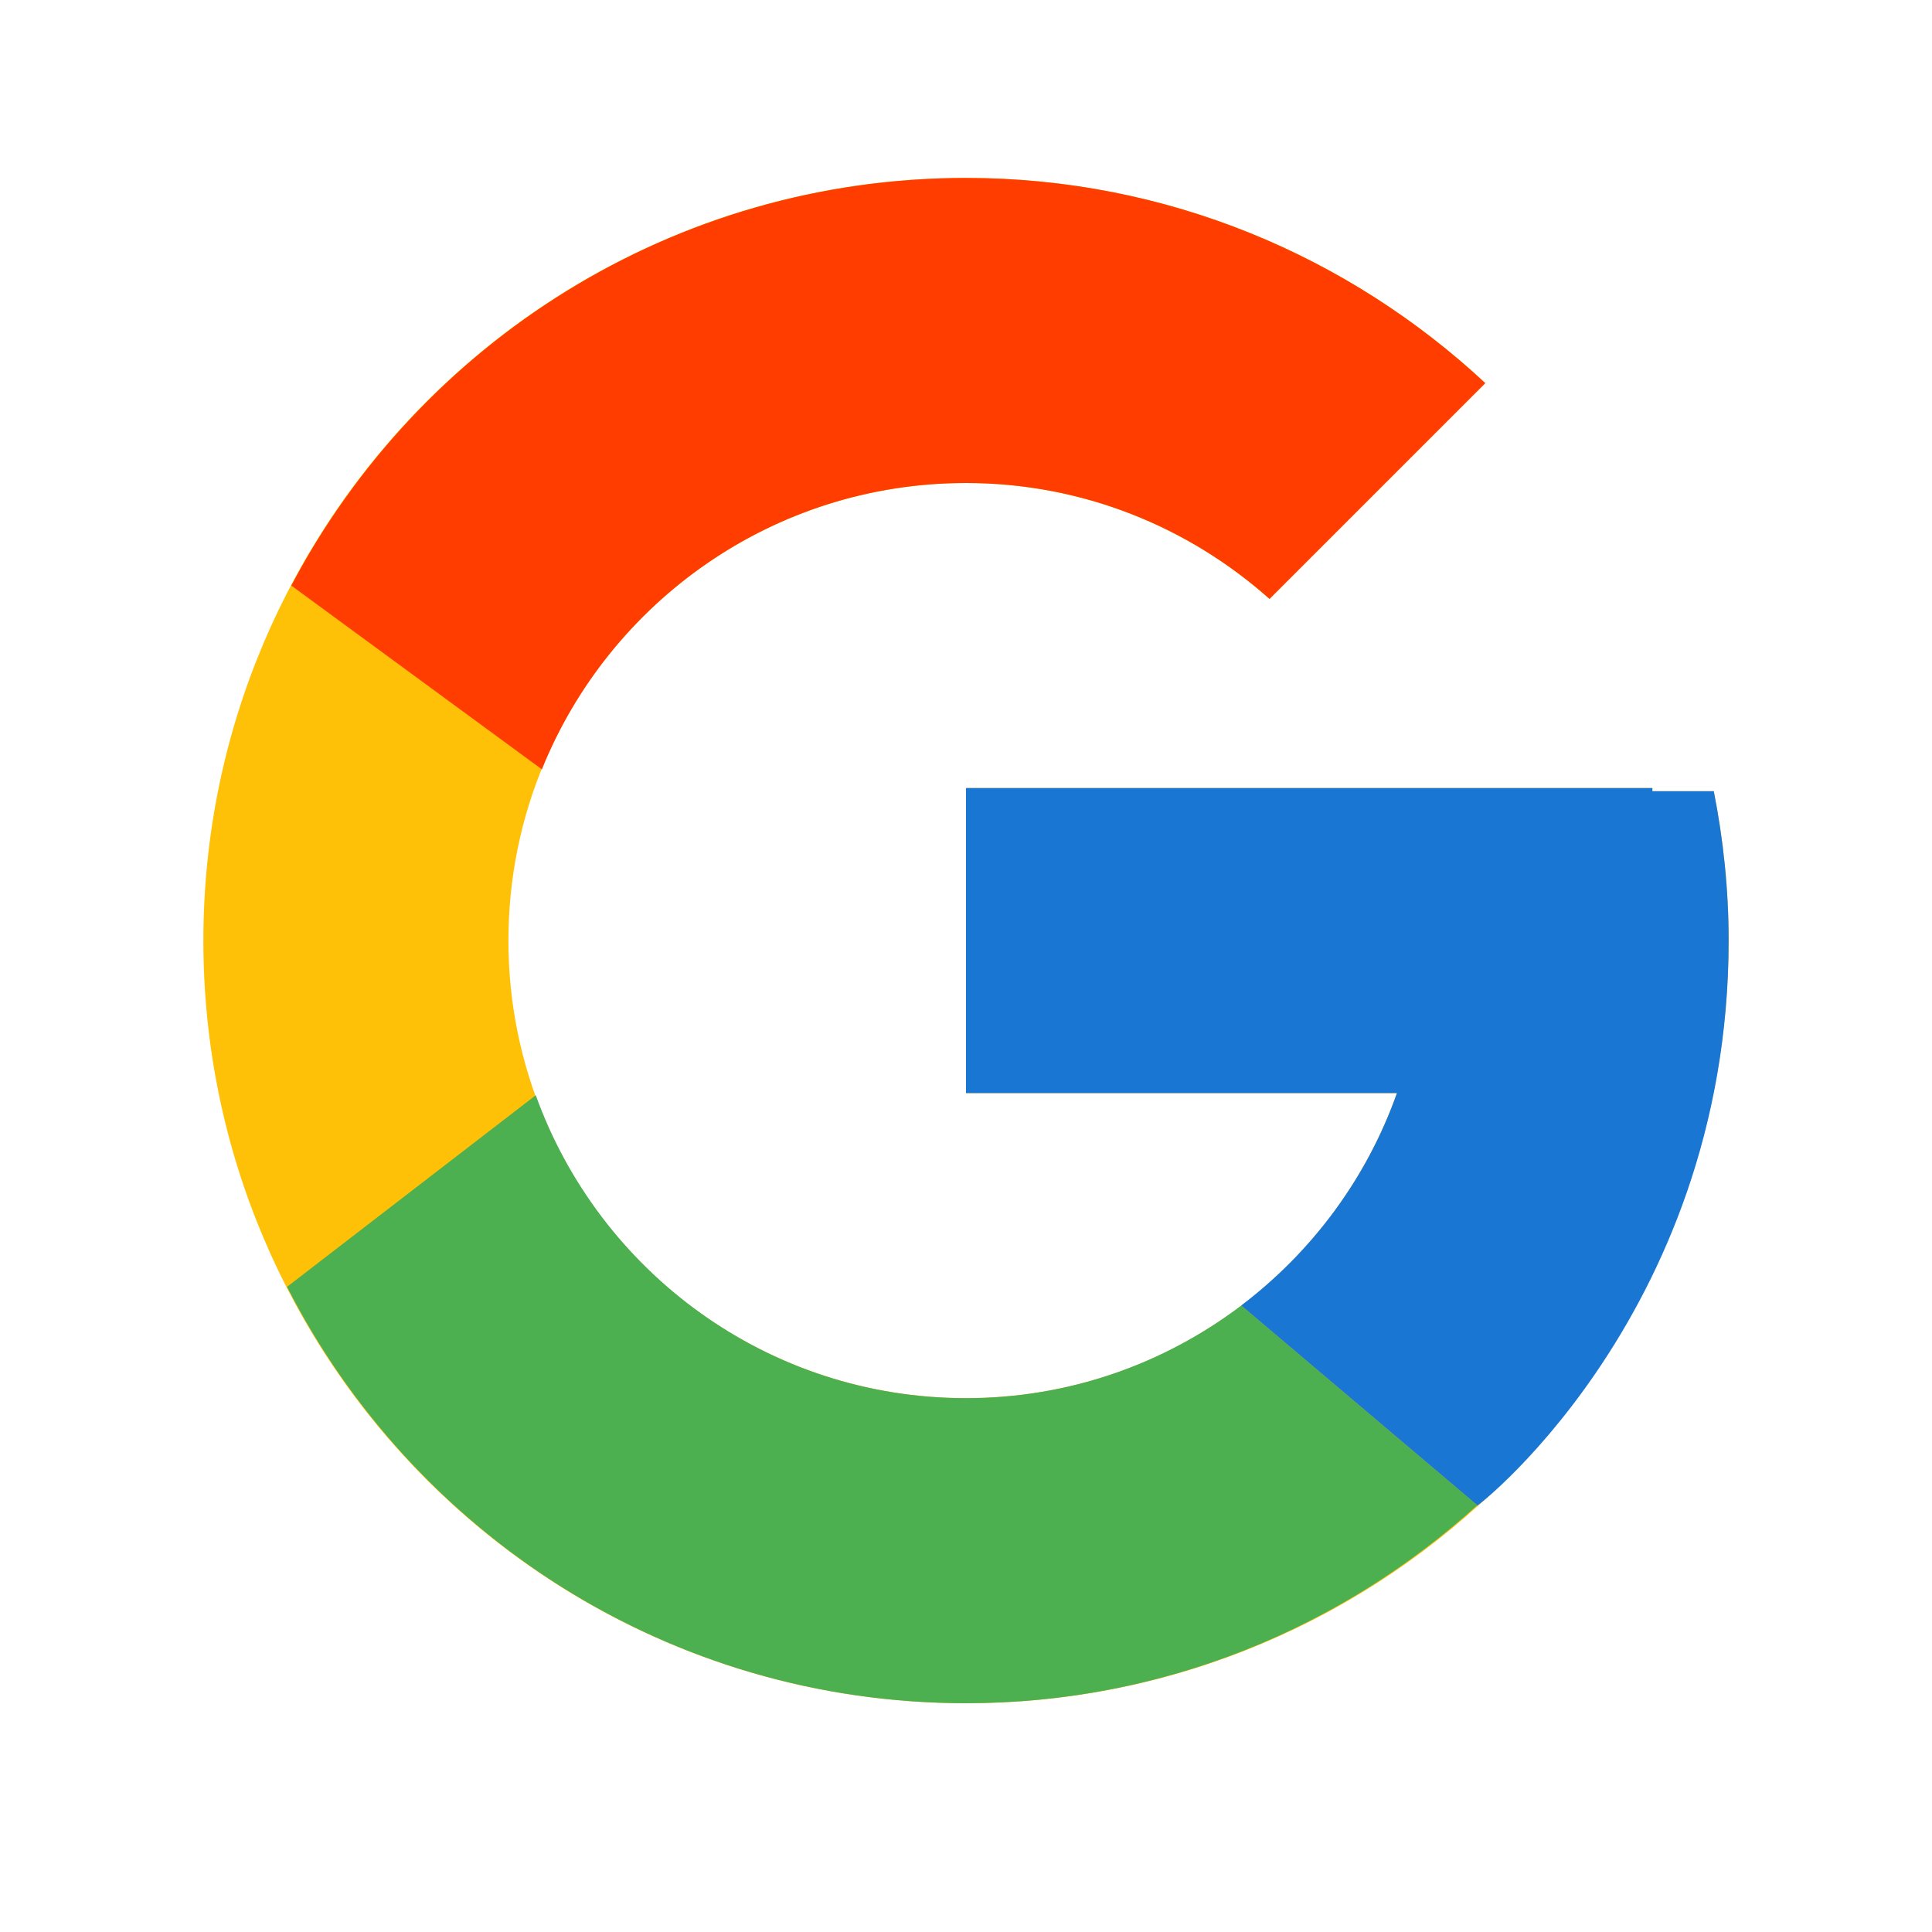
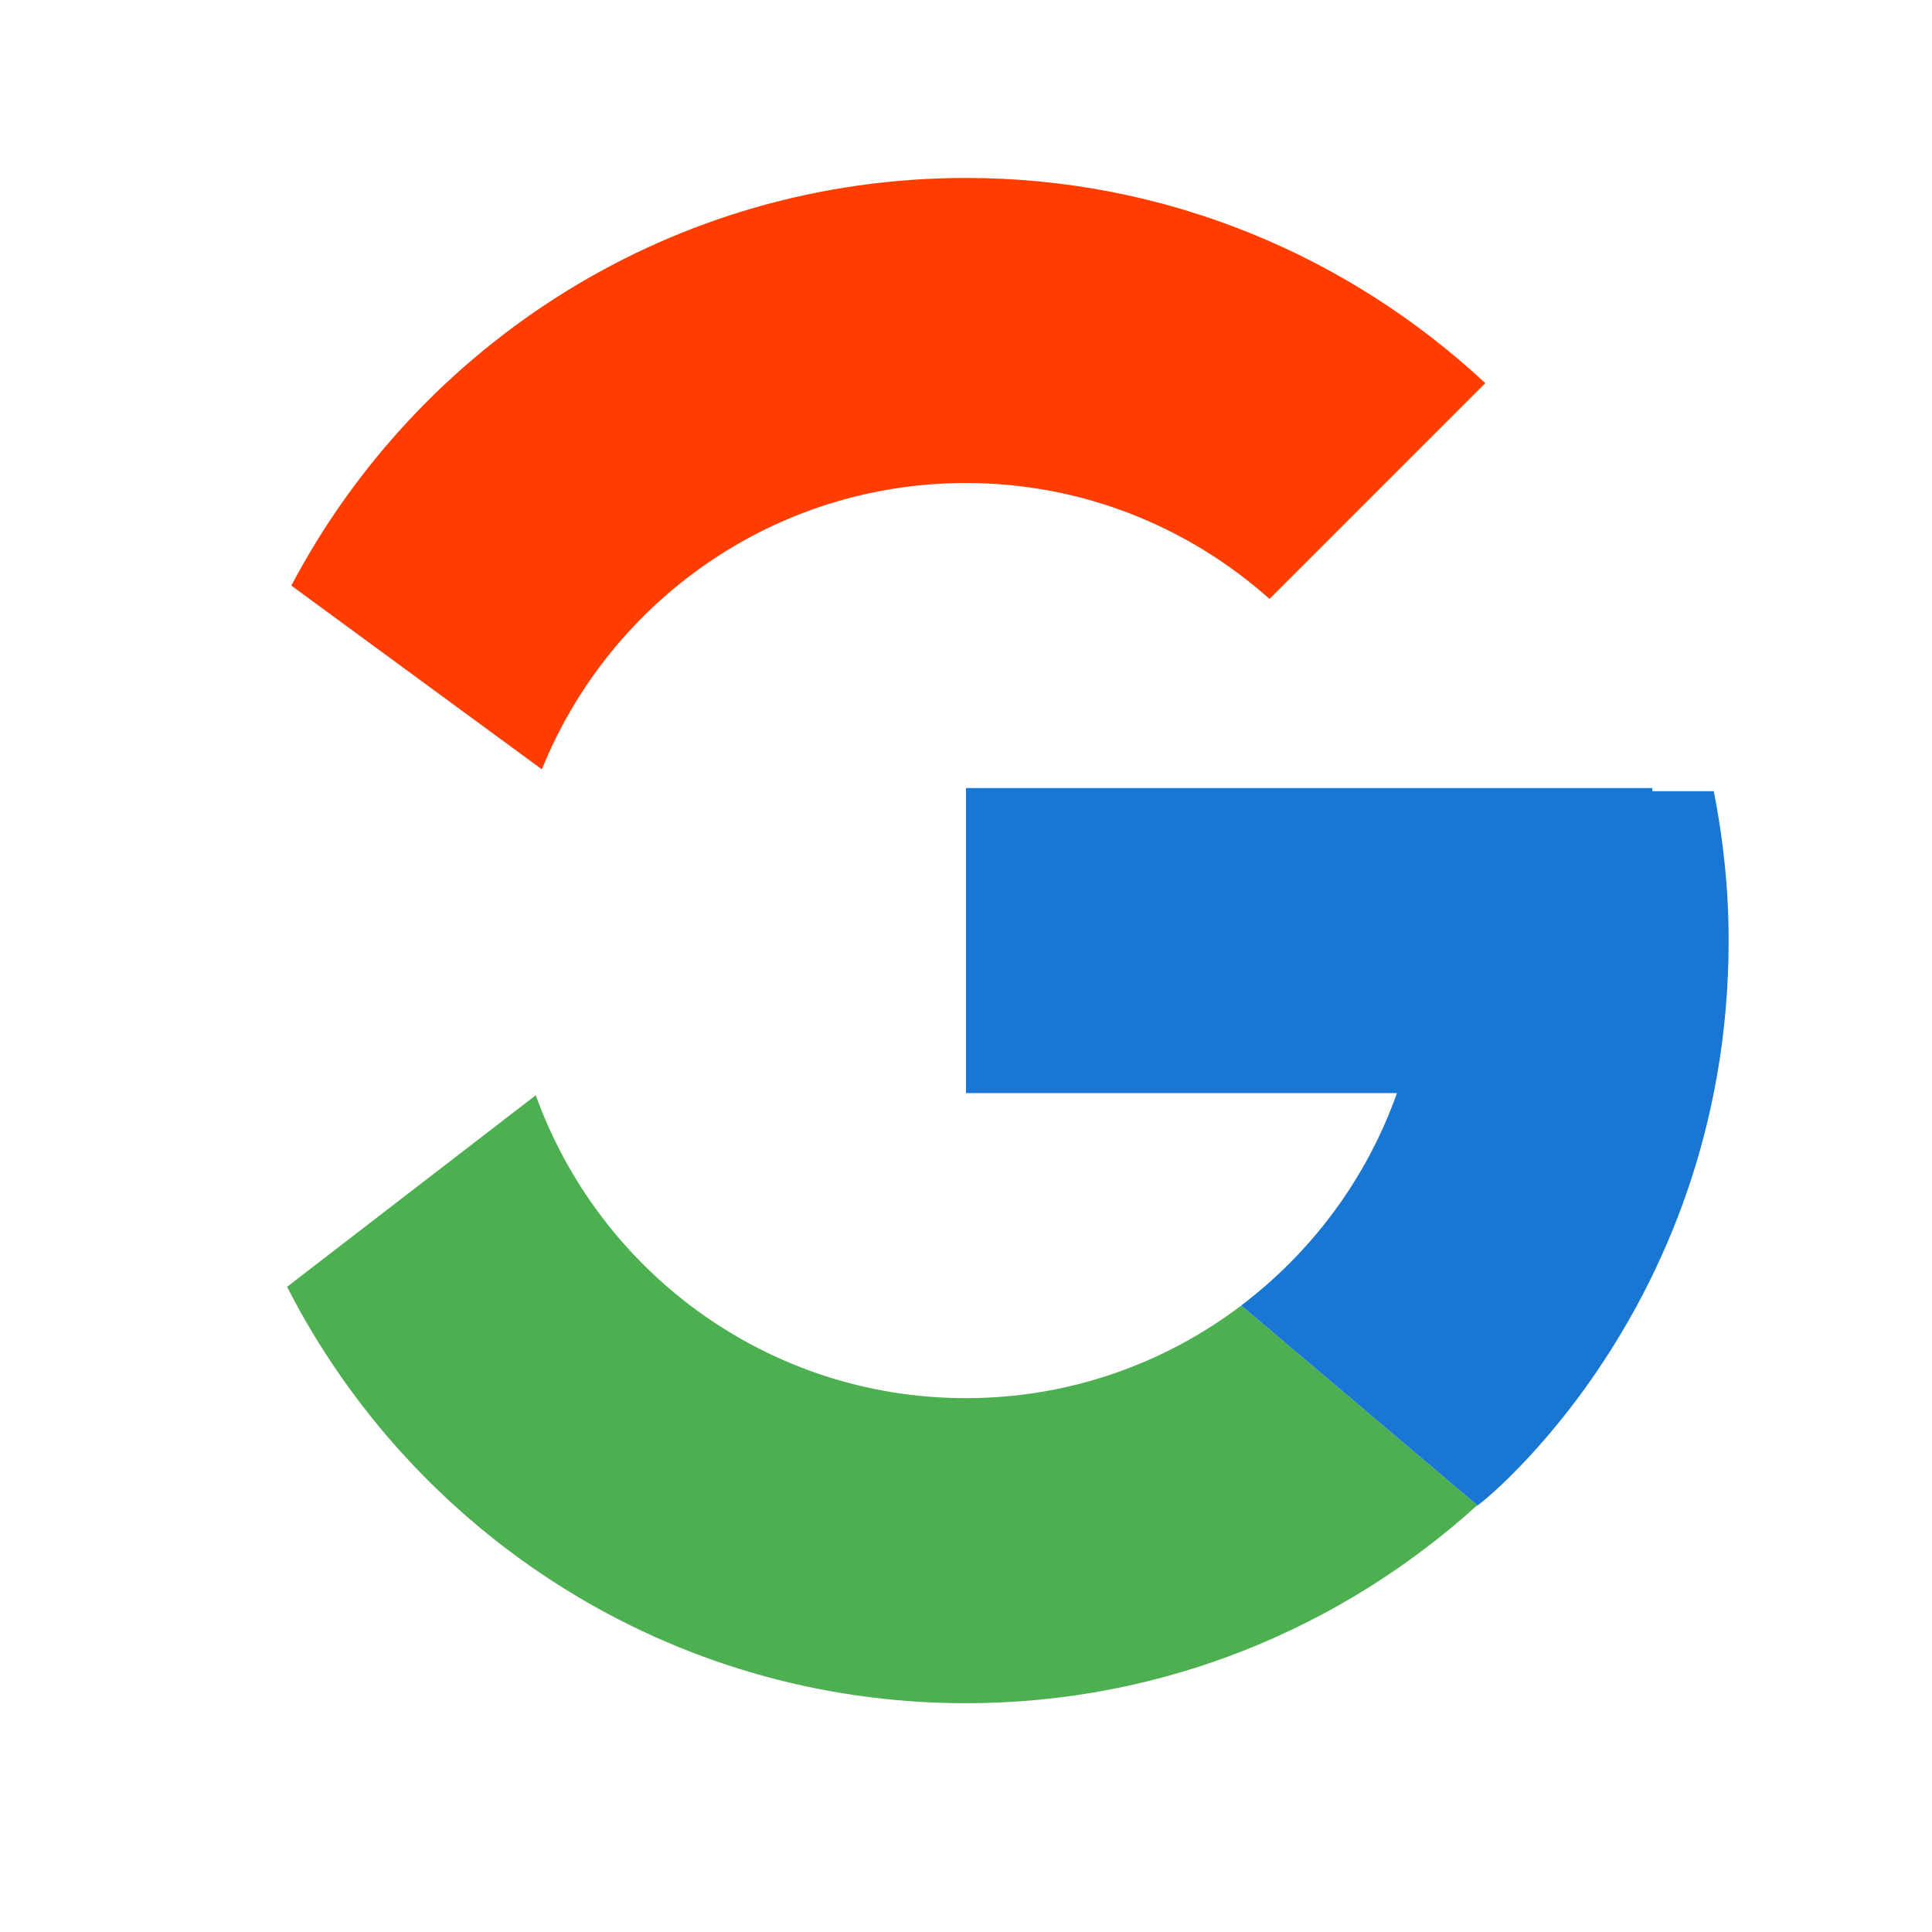
<svg xmlns="http://www.w3.org/2000/svg" width="19" height="19" viewBox="0 0 19 19" fill="none">
  <mask id="mask0_1_72" style="mask-type:luminance" maskUnits="userSpaceOnUse" x="0" y="0" width="19" height="19">
    <rect x="0.5" y="0.25" width="18" height="18" fill="white" />
  </mask>
  <g mask="url(#mask0_1_72)">
-     <path fill-rule="evenodd" clip-rule="evenodd" d="M16.854 7.781H16.25V7.75H9.5V10.75H13.738C13.12 12.497 11.458 13.75 9.5 13.75C7.015 13.75 5 11.735 5 9.25C5 6.765 7.015 4.75 9.5 4.75C10.647 4.75 11.691 5.183 12.485 5.89L14.607 3.768C13.267 2.52 11.475 1.75 9.5 1.75C5.358 1.75 2 5.108 2 9.25C2 13.392 5.358 16.75 9.5 16.75C13.642 16.75 17 13.392 17 9.25C17 8.747 16.948 8.256 16.854 7.781Z" fill="#FFC107" />
    <path fill-rule="evenodd" clip-rule="evenodd" d="M2.865 5.759L5.329 7.566C5.995 5.916 7.61 4.75 9.5 4.75C10.647 4.75 11.691 5.183 12.485 5.89L14.607 3.768C13.267 2.52 11.475 1.75 9.5 1.75C6.619 1.75 4.121 3.377 2.865 5.759Z" fill="#FF3D00" />
    <path fill-rule="evenodd" clip-rule="evenodd" d="M9.5 16.75C11.437 16.75 13.197 16.009 14.528 14.803L12.207 12.839C11.454 13.409 10.518 13.75 9.5 13.75C7.549 13.75 5.893 12.506 5.269 10.771L2.823 12.655C4.064 15.084 6.585 16.75 9.5 16.75Z" fill="#4CAF50" />
    <path fill-rule="evenodd" clip-rule="evenodd" d="M16.854 7.781H16.25V7.75H9.5V10.75H13.738C13.441 11.589 12.902 12.312 12.206 12.839C12.206 12.839 12.207 12.839 12.207 12.839L14.528 14.803C14.364 14.952 17 13 17 9.25C17 8.747 16.948 8.256 16.854 7.781Z" fill="#1976D2" />
  </g>
</svg>